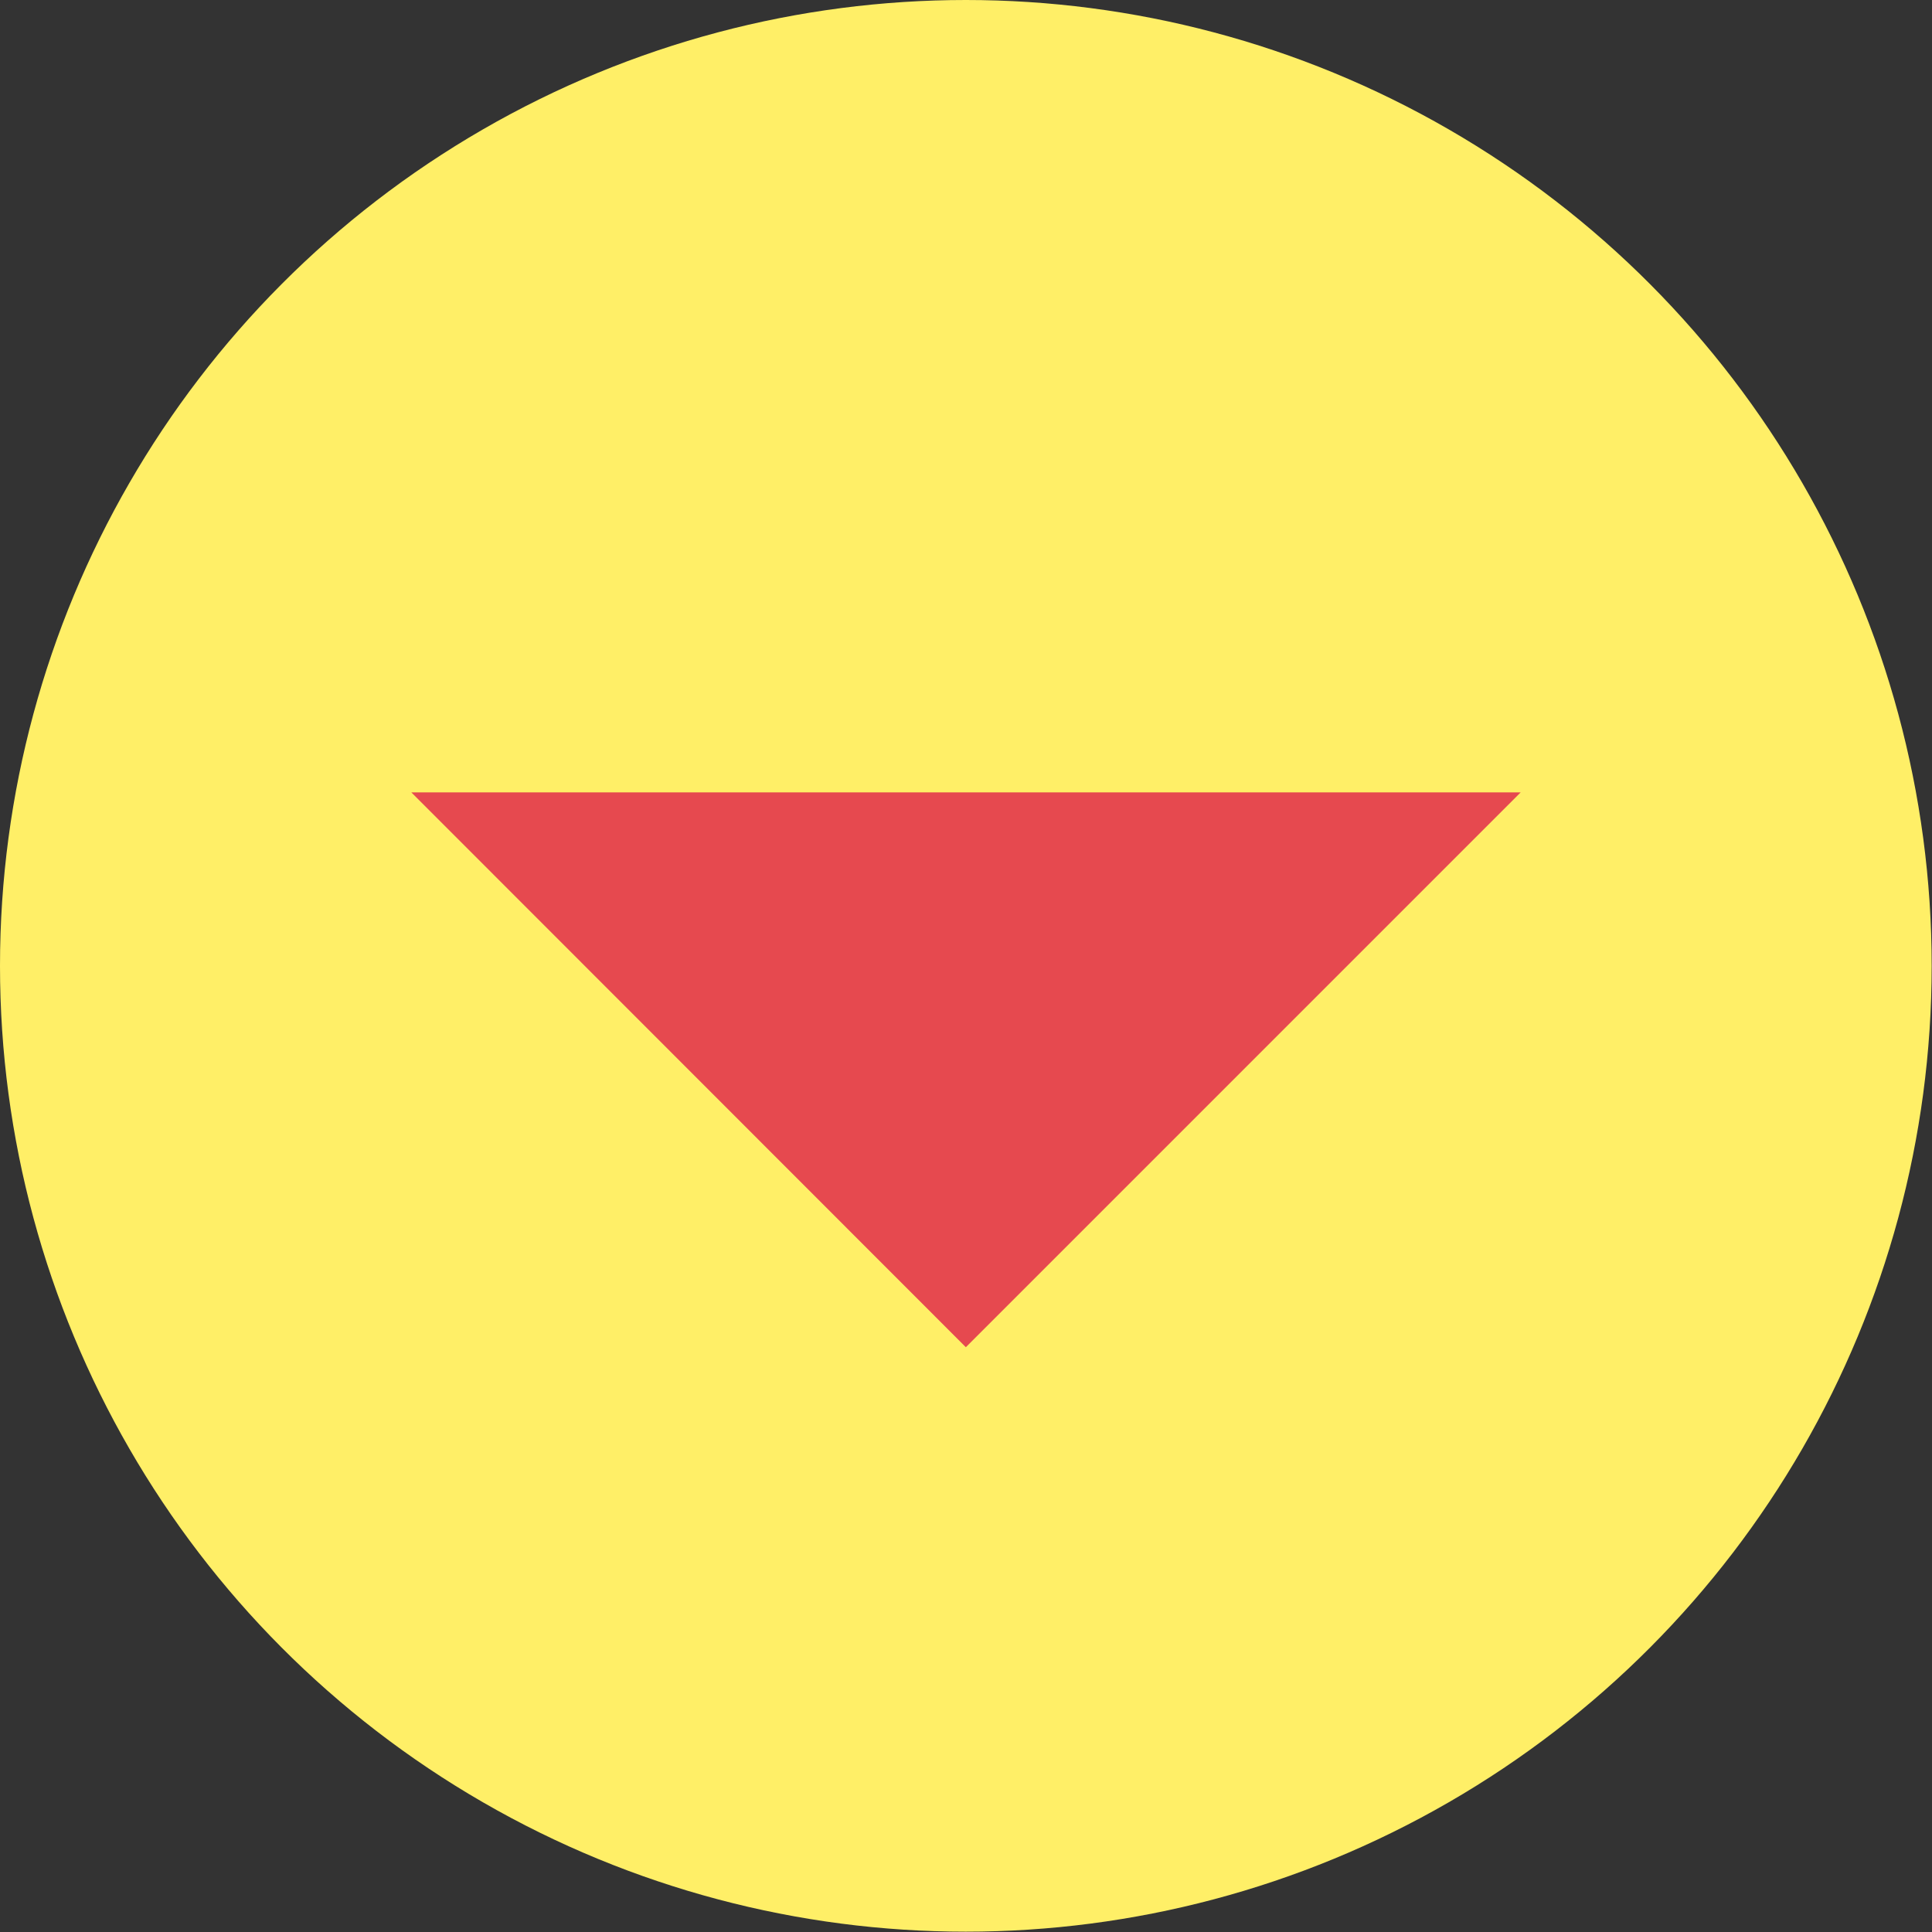
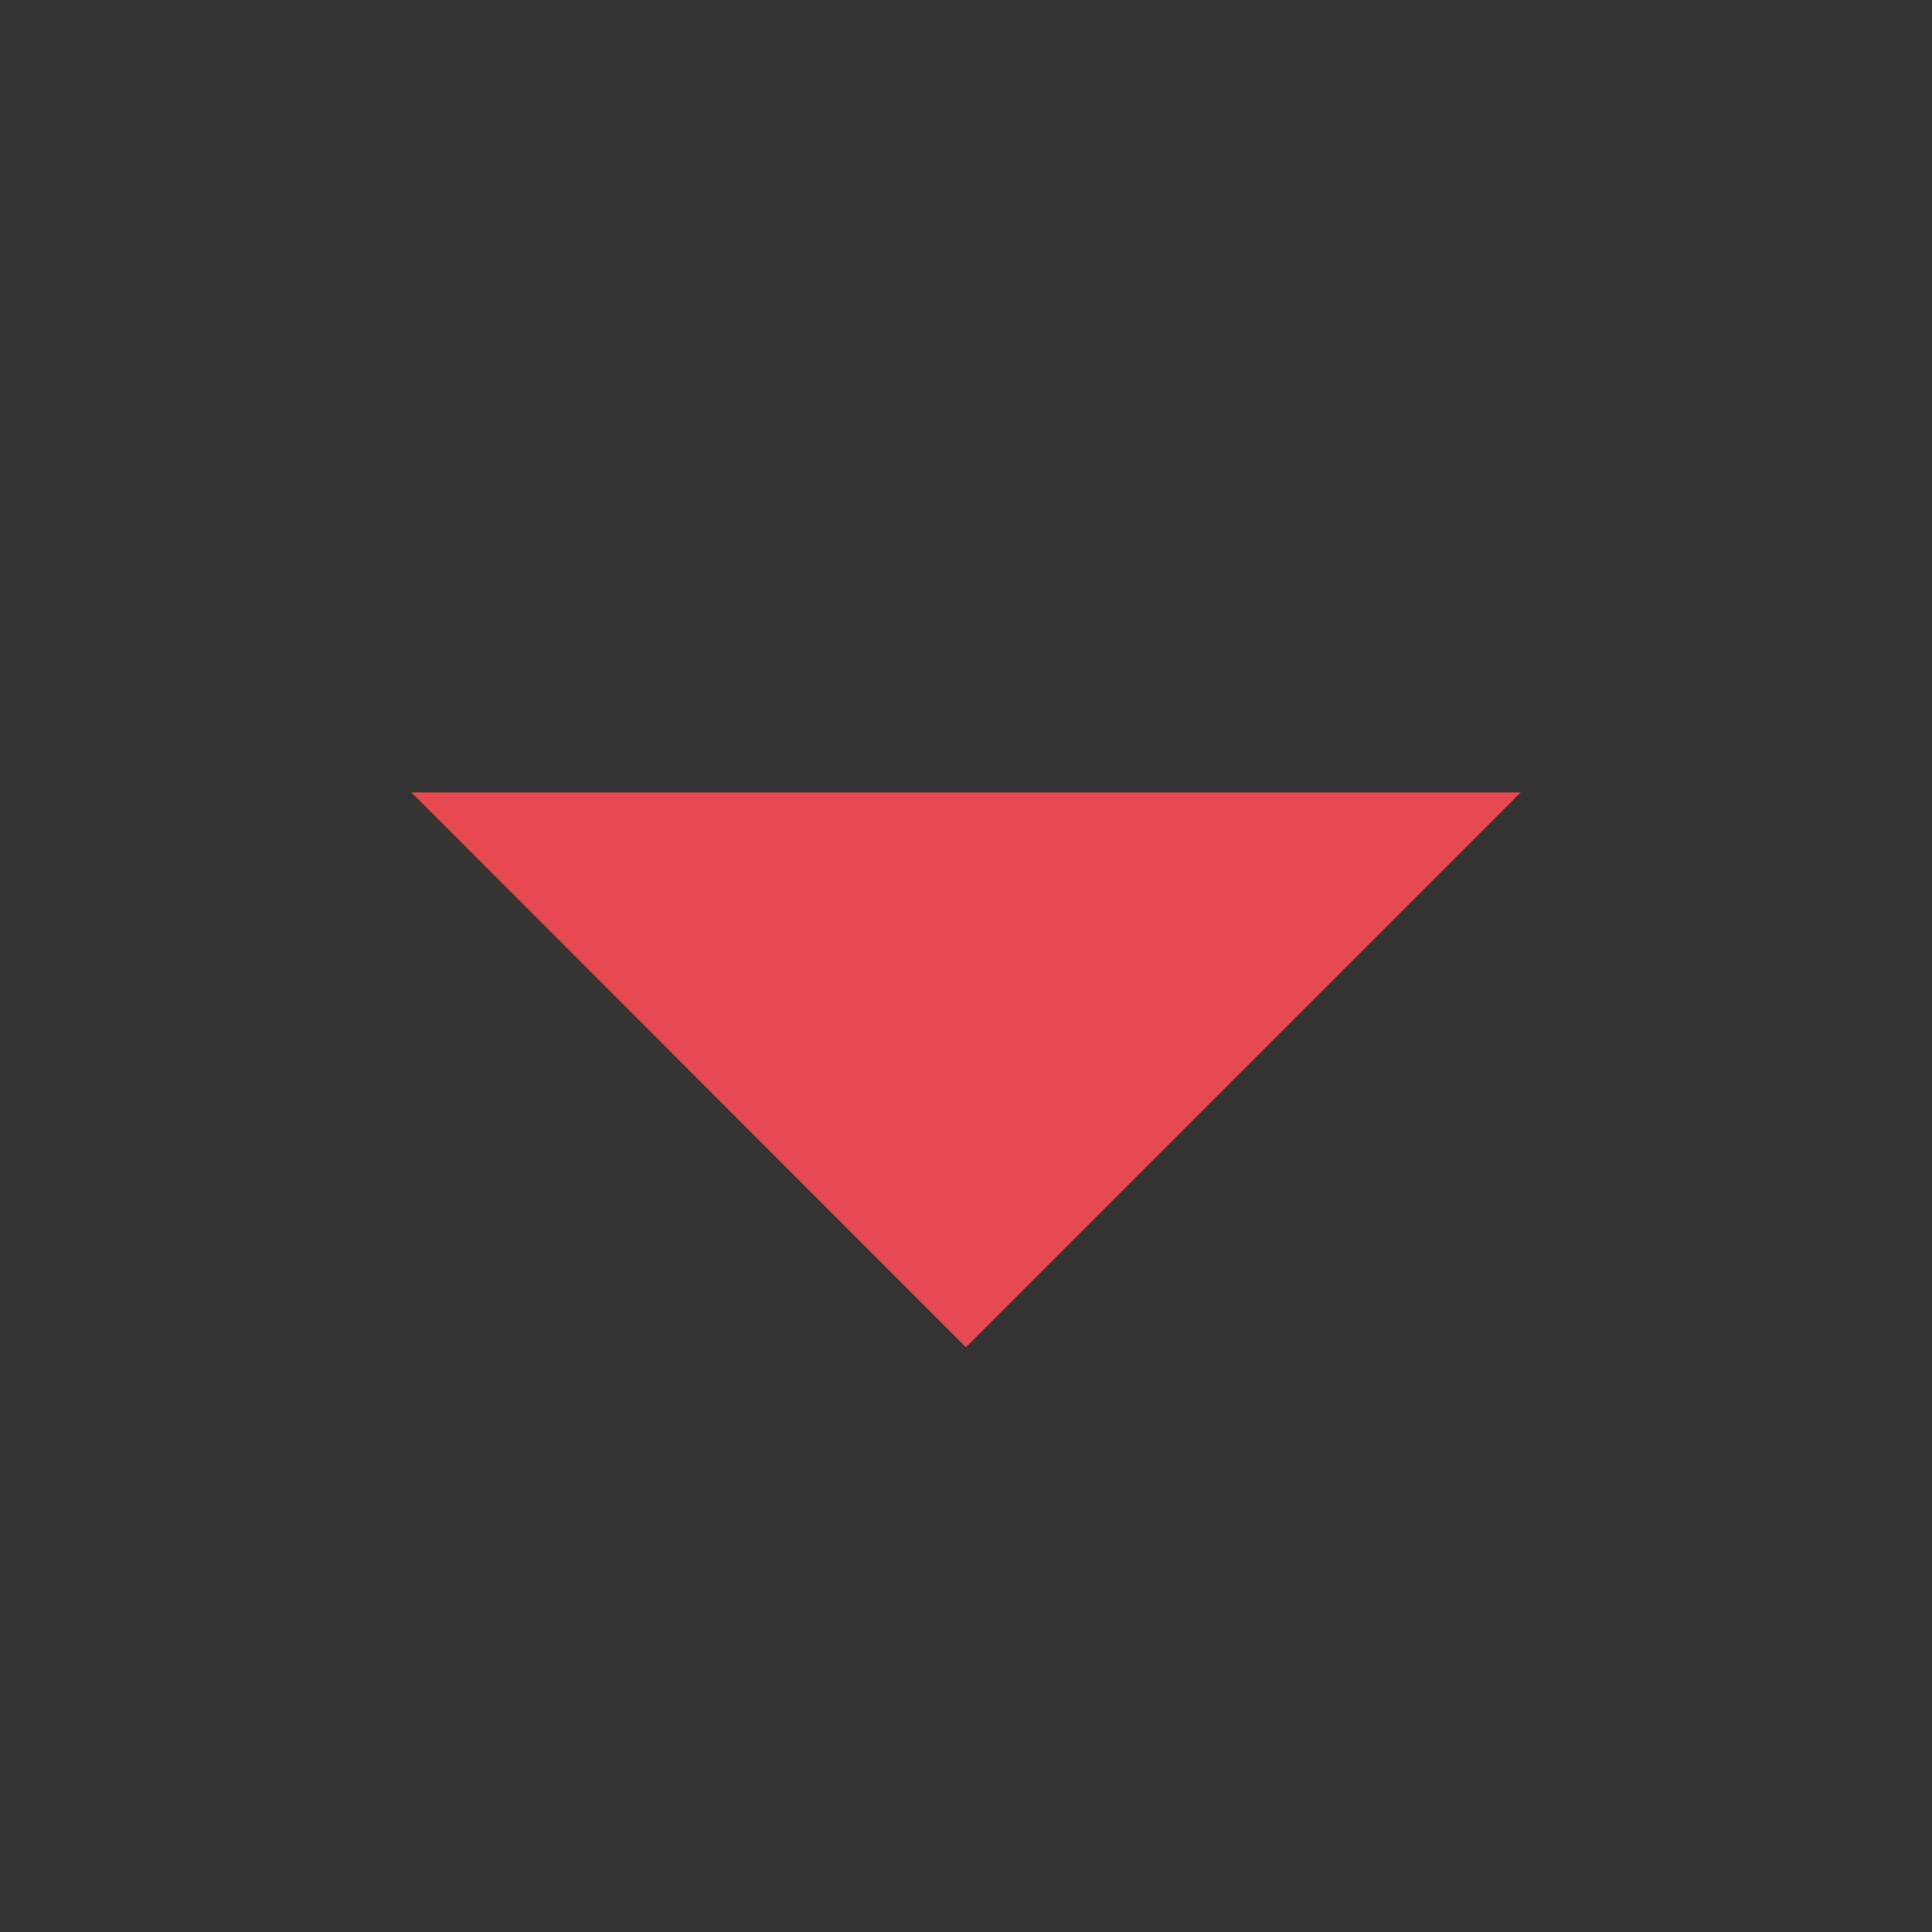
<svg xmlns="http://www.w3.org/2000/svg" id="_イヤー_2" width="59.93" height="59.93" viewBox="0 0 59.93 59.93">
  <rect x="0" y="0" width="59.93" height="59.93" fill="#333333" stroke="none" />
  <defs>
    <style>.cls-1{fill:#ffef67;}.cls-2{fill:#e6494f;}</style>
  </defs>
  <g id="_定デザイン">
    <g>
-       <circle class="cls-1" cx="29.96" cy="29.96" r="29.96" />
      <polygon class="cls-2" points="12.76 24.58 29.96 41.79 47.17 24.58 12.76 24.58" />
    </g>
  </g>
</svg>